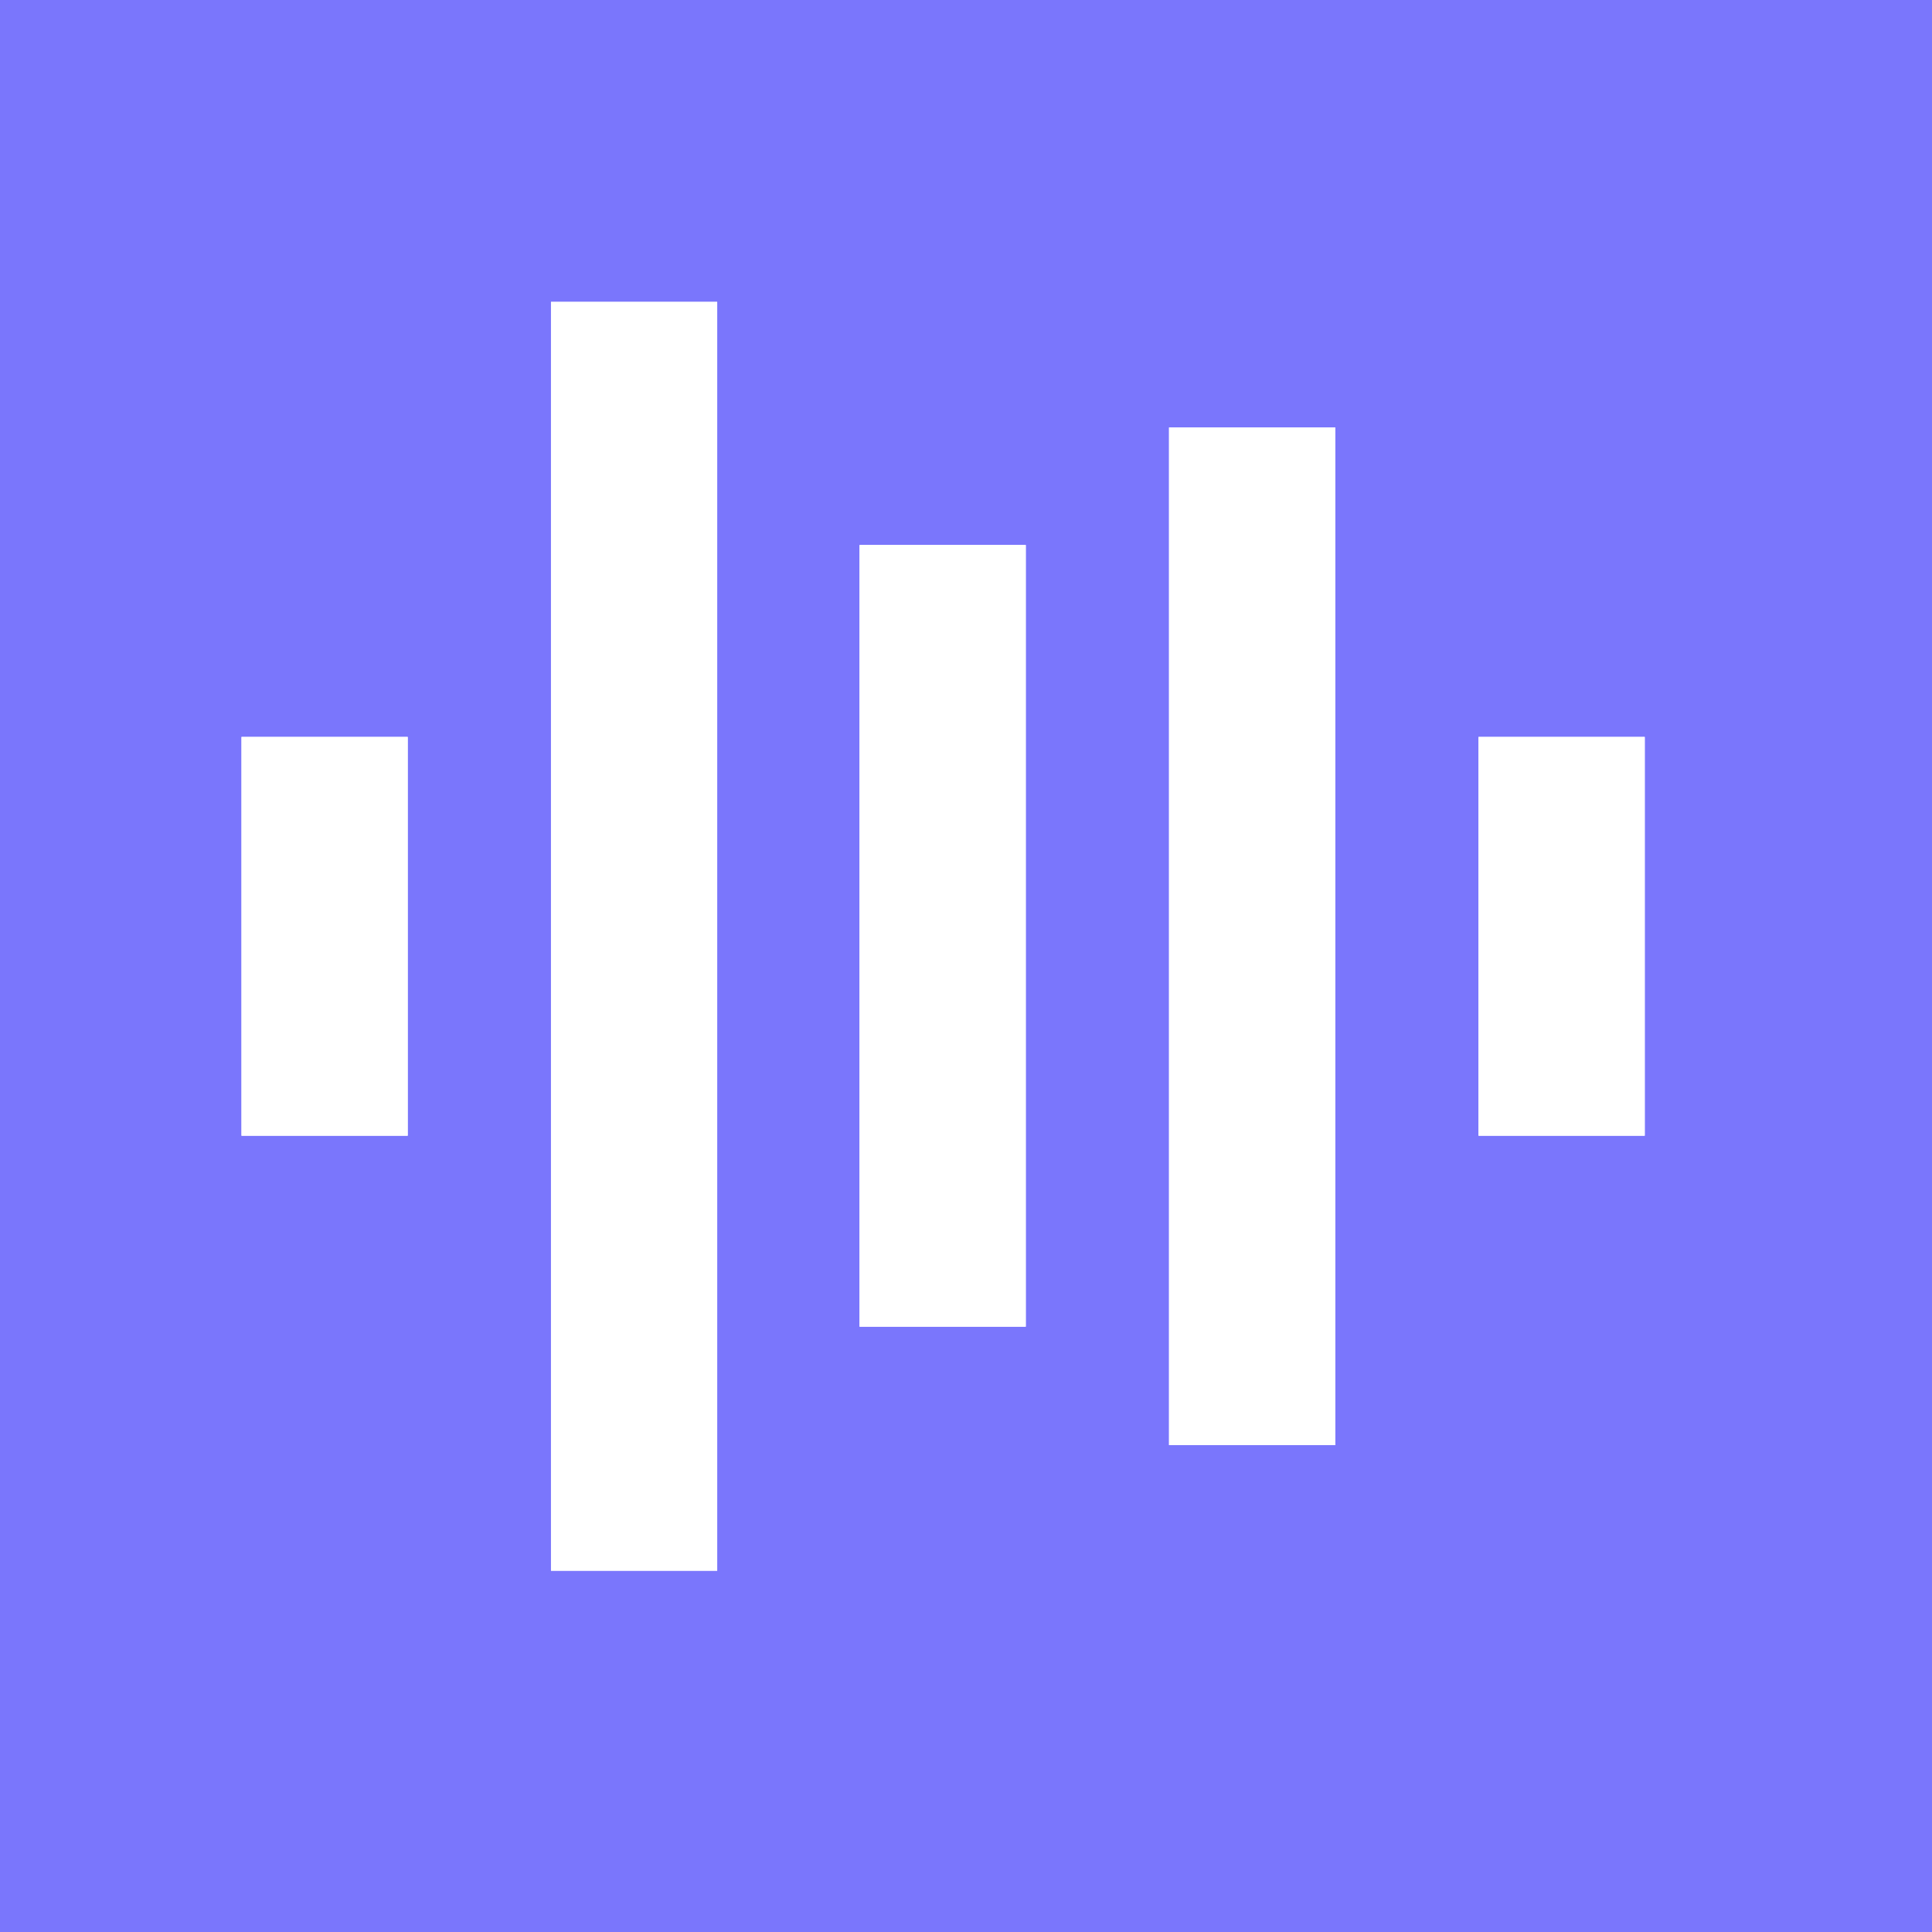
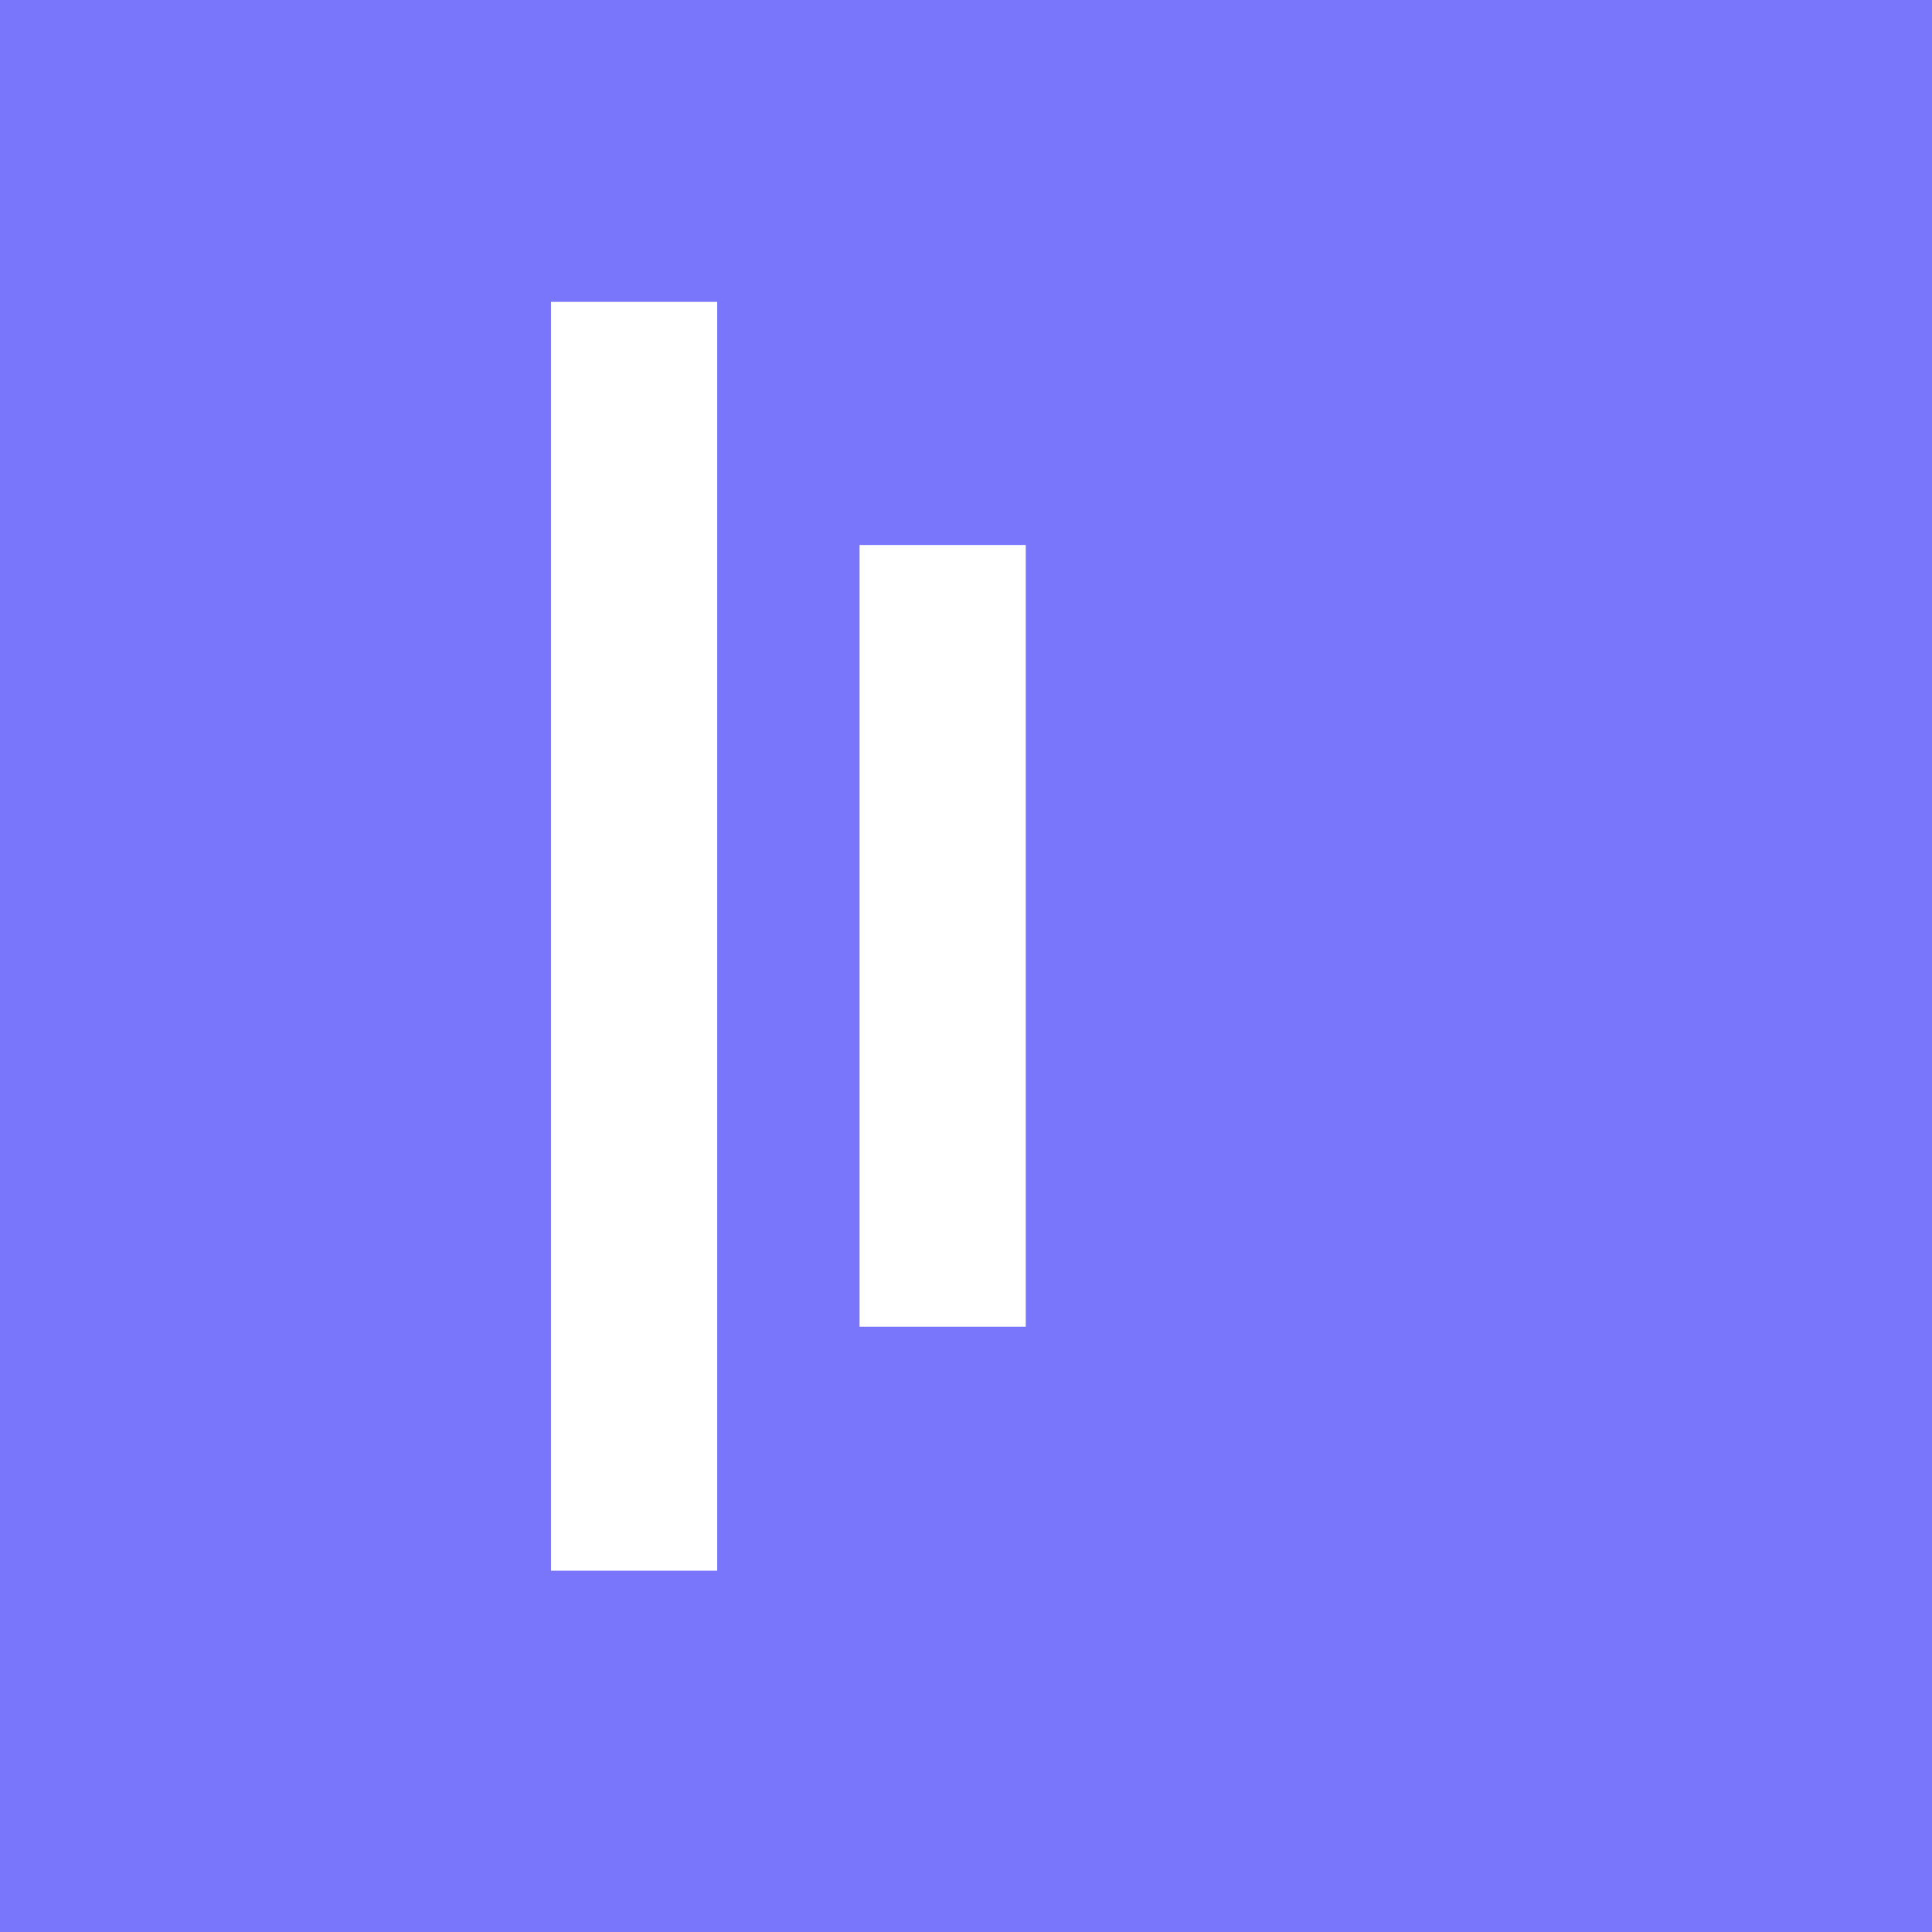
<svg xmlns="http://www.w3.org/2000/svg" width="32" height="32" viewBox="0 0 32 32" fill="none">
  <rect width="32" height="32" fill="#7A76FC" />
-   <path d="M4 18.811H6.753V12.206H4V18.811Z" fill="white" />
  <path d="M9.126 26.016H11.879V5H9.126V26.016Z" fill="white" />
  <path d="M14.237 21.974H16.99V9.027H14.237V21.974Z" fill="white" />
-   <path d="M19.363 23.936H22.116V23.922V7.08H19.363V23.936Z" fill="white" />
-   <path d="M24.489 18.811H27.242V12.206H24.489V18.811Z" fill="white" />
-   <path fill-rule="evenodd" clip-rule="evenodd" d="M6.753 18.811H4V12.206H6.753V18.811ZM11.879 26.016H9.126V5H11.879V26.016ZM16.99 21.974H14.237V9.027H16.99V21.974ZM22.116 23.936H19.363V7.08H22.116V23.922V23.936ZM27.242 18.811H24.489V12.206H27.242V18.811Z" fill="white" />
</svg>